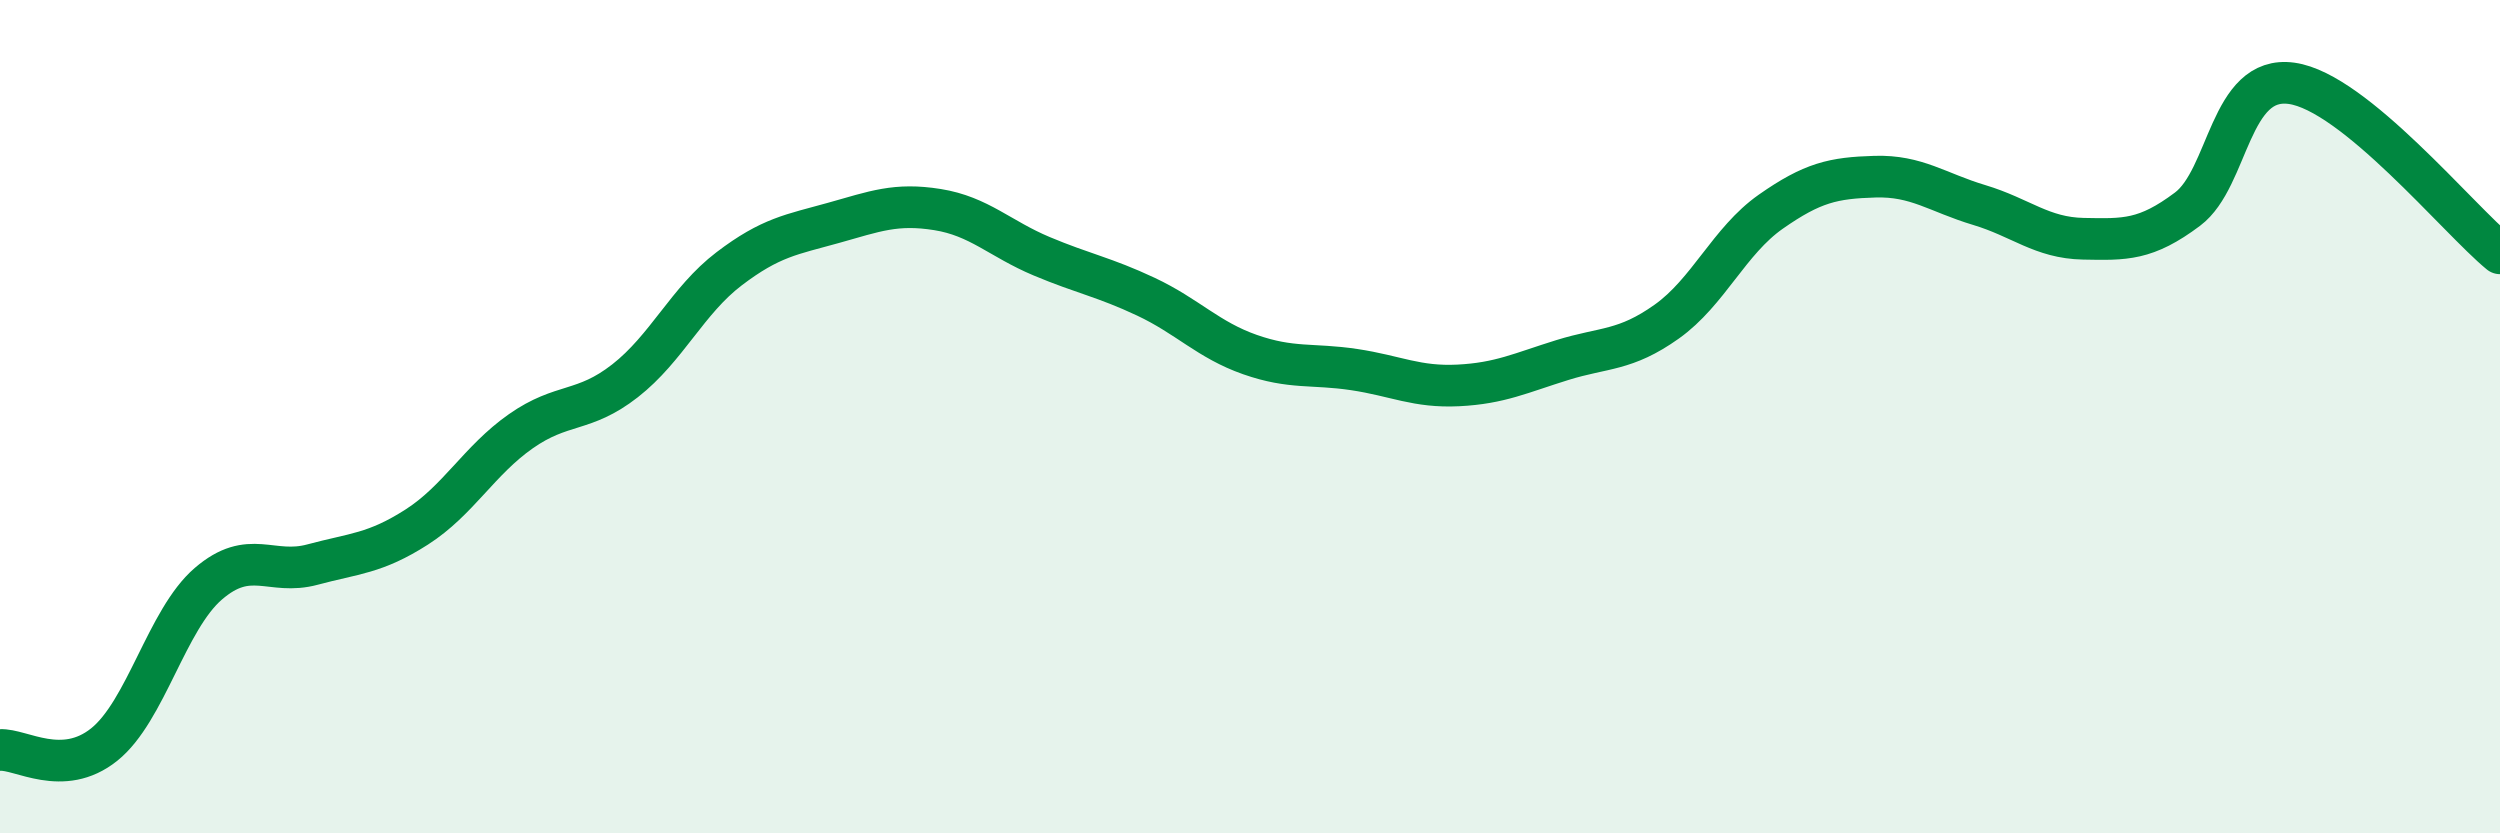
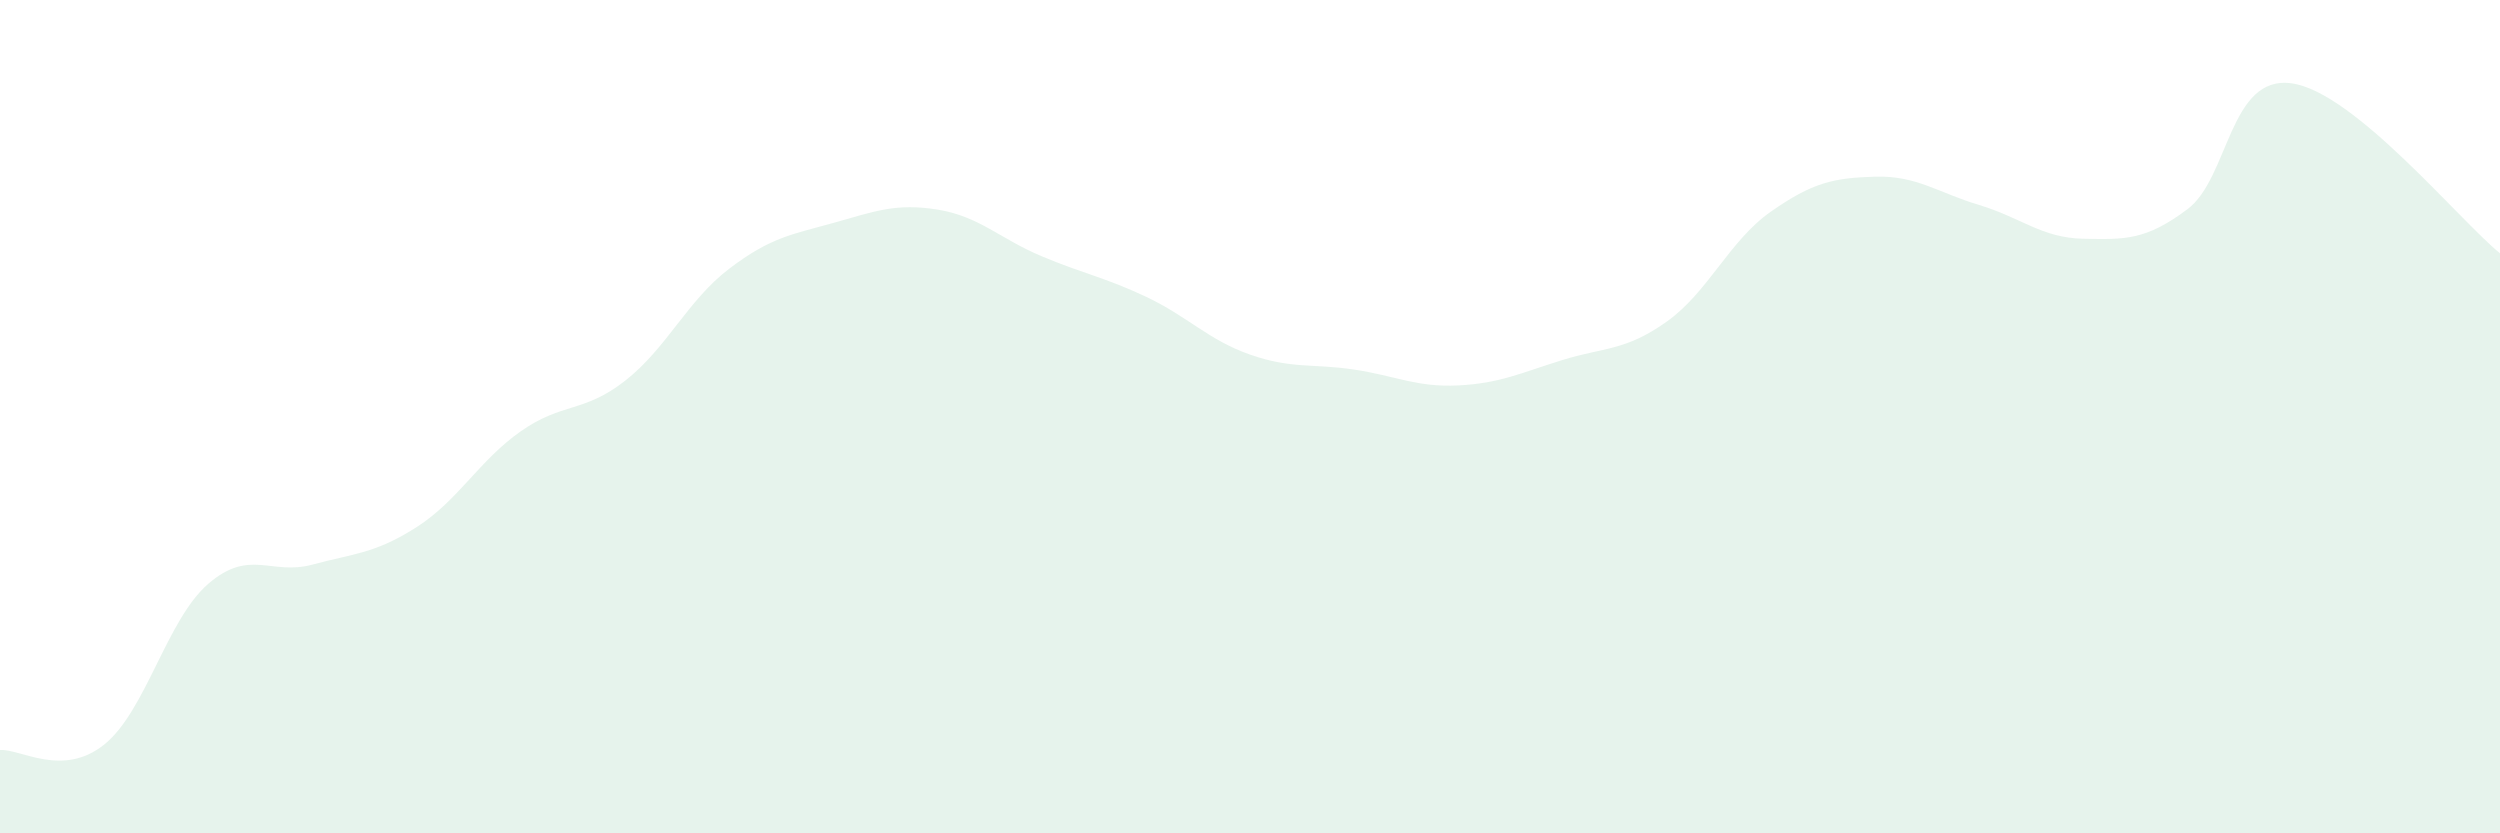
<svg xmlns="http://www.w3.org/2000/svg" width="60" height="20" viewBox="0 0 60 20">
  <path d="M 0,18 C 0.5,17.97 1.5,18.67 2.5,17.87 C 3.5,17.07 4,14.87 5,14.01 C 6,13.15 6.5,13.82 7.5,13.55 C 8.5,13.28 9,13.29 10,12.65 C 11,12.01 11.5,11.05 12.5,10.35 C 13.5,9.65 14,9.92 15,9.14 C 16,8.36 16.5,7.21 17.5,6.45 C 18.5,5.69 19,5.63 20,5.35 C 21,5.07 21.5,4.87 22.5,5.03 C 23.5,5.19 24,5.73 25,6.15 C 26,6.57 26.5,6.65 27.5,7.12 C 28.5,7.59 29,8.16 30,8.51 C 31,8.86 31.5,8.72 32.5,8.87 C 33.5,9.02 34,9.3 35,9.25 C 36,9.2 36.5,8.95 37.5,8.64 C 38.5,8.33 39,8.43 40,7.72 C 41,7.01 41.5,5.78 42.5,5.08 C 43.5,4.38 44,4.27 45,4.24 C 46,4.21 46.5,4.62 47.5,4.92 C 48.5,5.22 49,5.71 50,5.73 C 51,5.75 51.5,5.77 52.5,5.02 C 53.5,4.27 53.5,1.79 55,2 C 56.5,2.21 59,5.26 60,6.08L60 20L0 20Z" fill="#008740" opacity="0.1" stroke-linecap="round" stroke-linejoin="round" />
-   <path d="M 0,18 C 0.5,17.97 1.5,18.67 2.5,17.87 C 3.5,17.07 4,14.87 5,14.01 C 6,13.15 6.5,13.82 7.5,13.55 C 8.5,13.28 9,13.29 10,12.65 C 11,12.01 11.5,11.05 12.5,10.35 C 13.5,9.65 14,9.92 15,9.14 C 16,8.36 16.5,7.21 17.5,6.45 C 18.5,5.69 19,5.63 20,5.35 C 21,5.07 21.5,4.87 22.5,5.03 C 23.5,5.19 24,5.73 25,6.15 C 26,6.57 26.5,6.65 27.5,7.12 C 28.5,7.59 29,8.16 30,8.51 C 31,8.86 31.5,8.72 32.5,8.87 C 33.5,9.02 34,9.3 35,9.25 C 36,9.2 36.5,8.95 37.5,8.64 C 38.5,8.33 39,8.43 40,7.72 C 41,7.01 41.5,5.78 42.5,5.08 C 43.5,4.38 44,4.27 45,4.24 C 46,4.21 46.5,4.62 47.5,4.92 C 48.5,5.22 49,5.71 50,5.73 C 51,5.75 51.5,5.77 52.5,5.02 C 53.5,4.27 53.5,1.79 55,2 C 56.5,2.21 59,5.26 60,6.08" stroke="#008740" stroke-width="1" fill="none" stroke-linecap="round" stroke-linejoin="round" />
</svg>